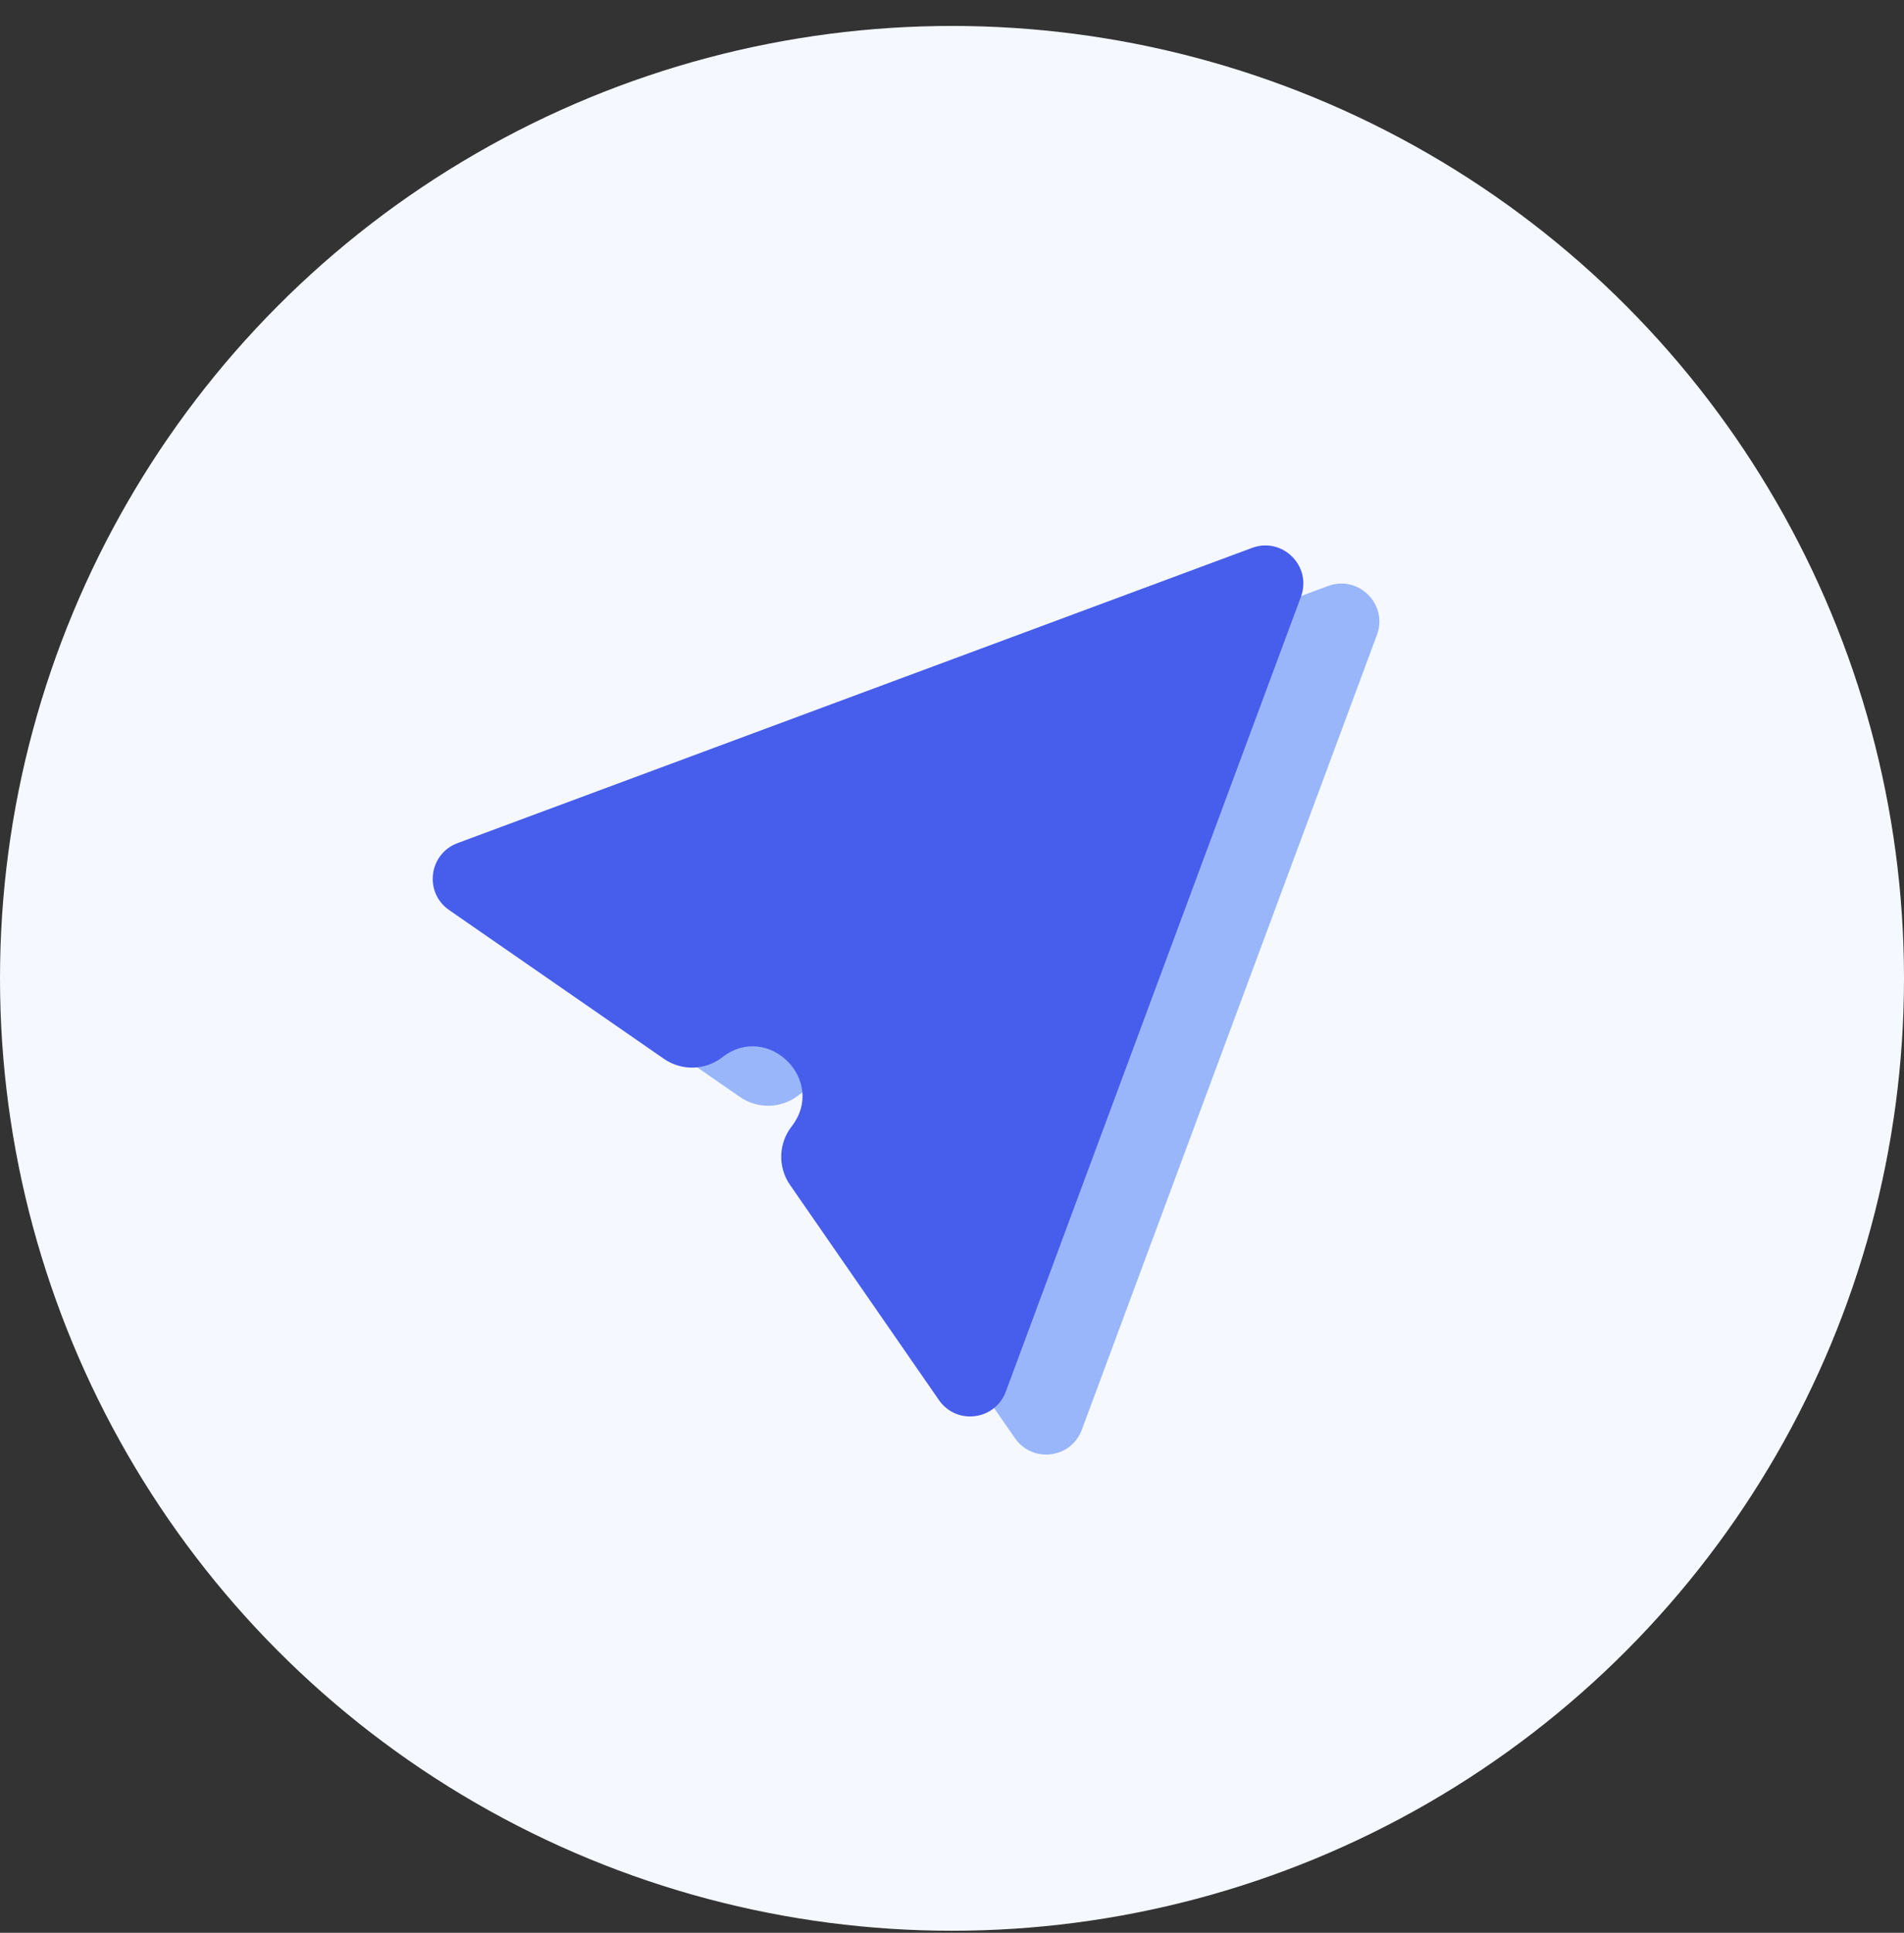
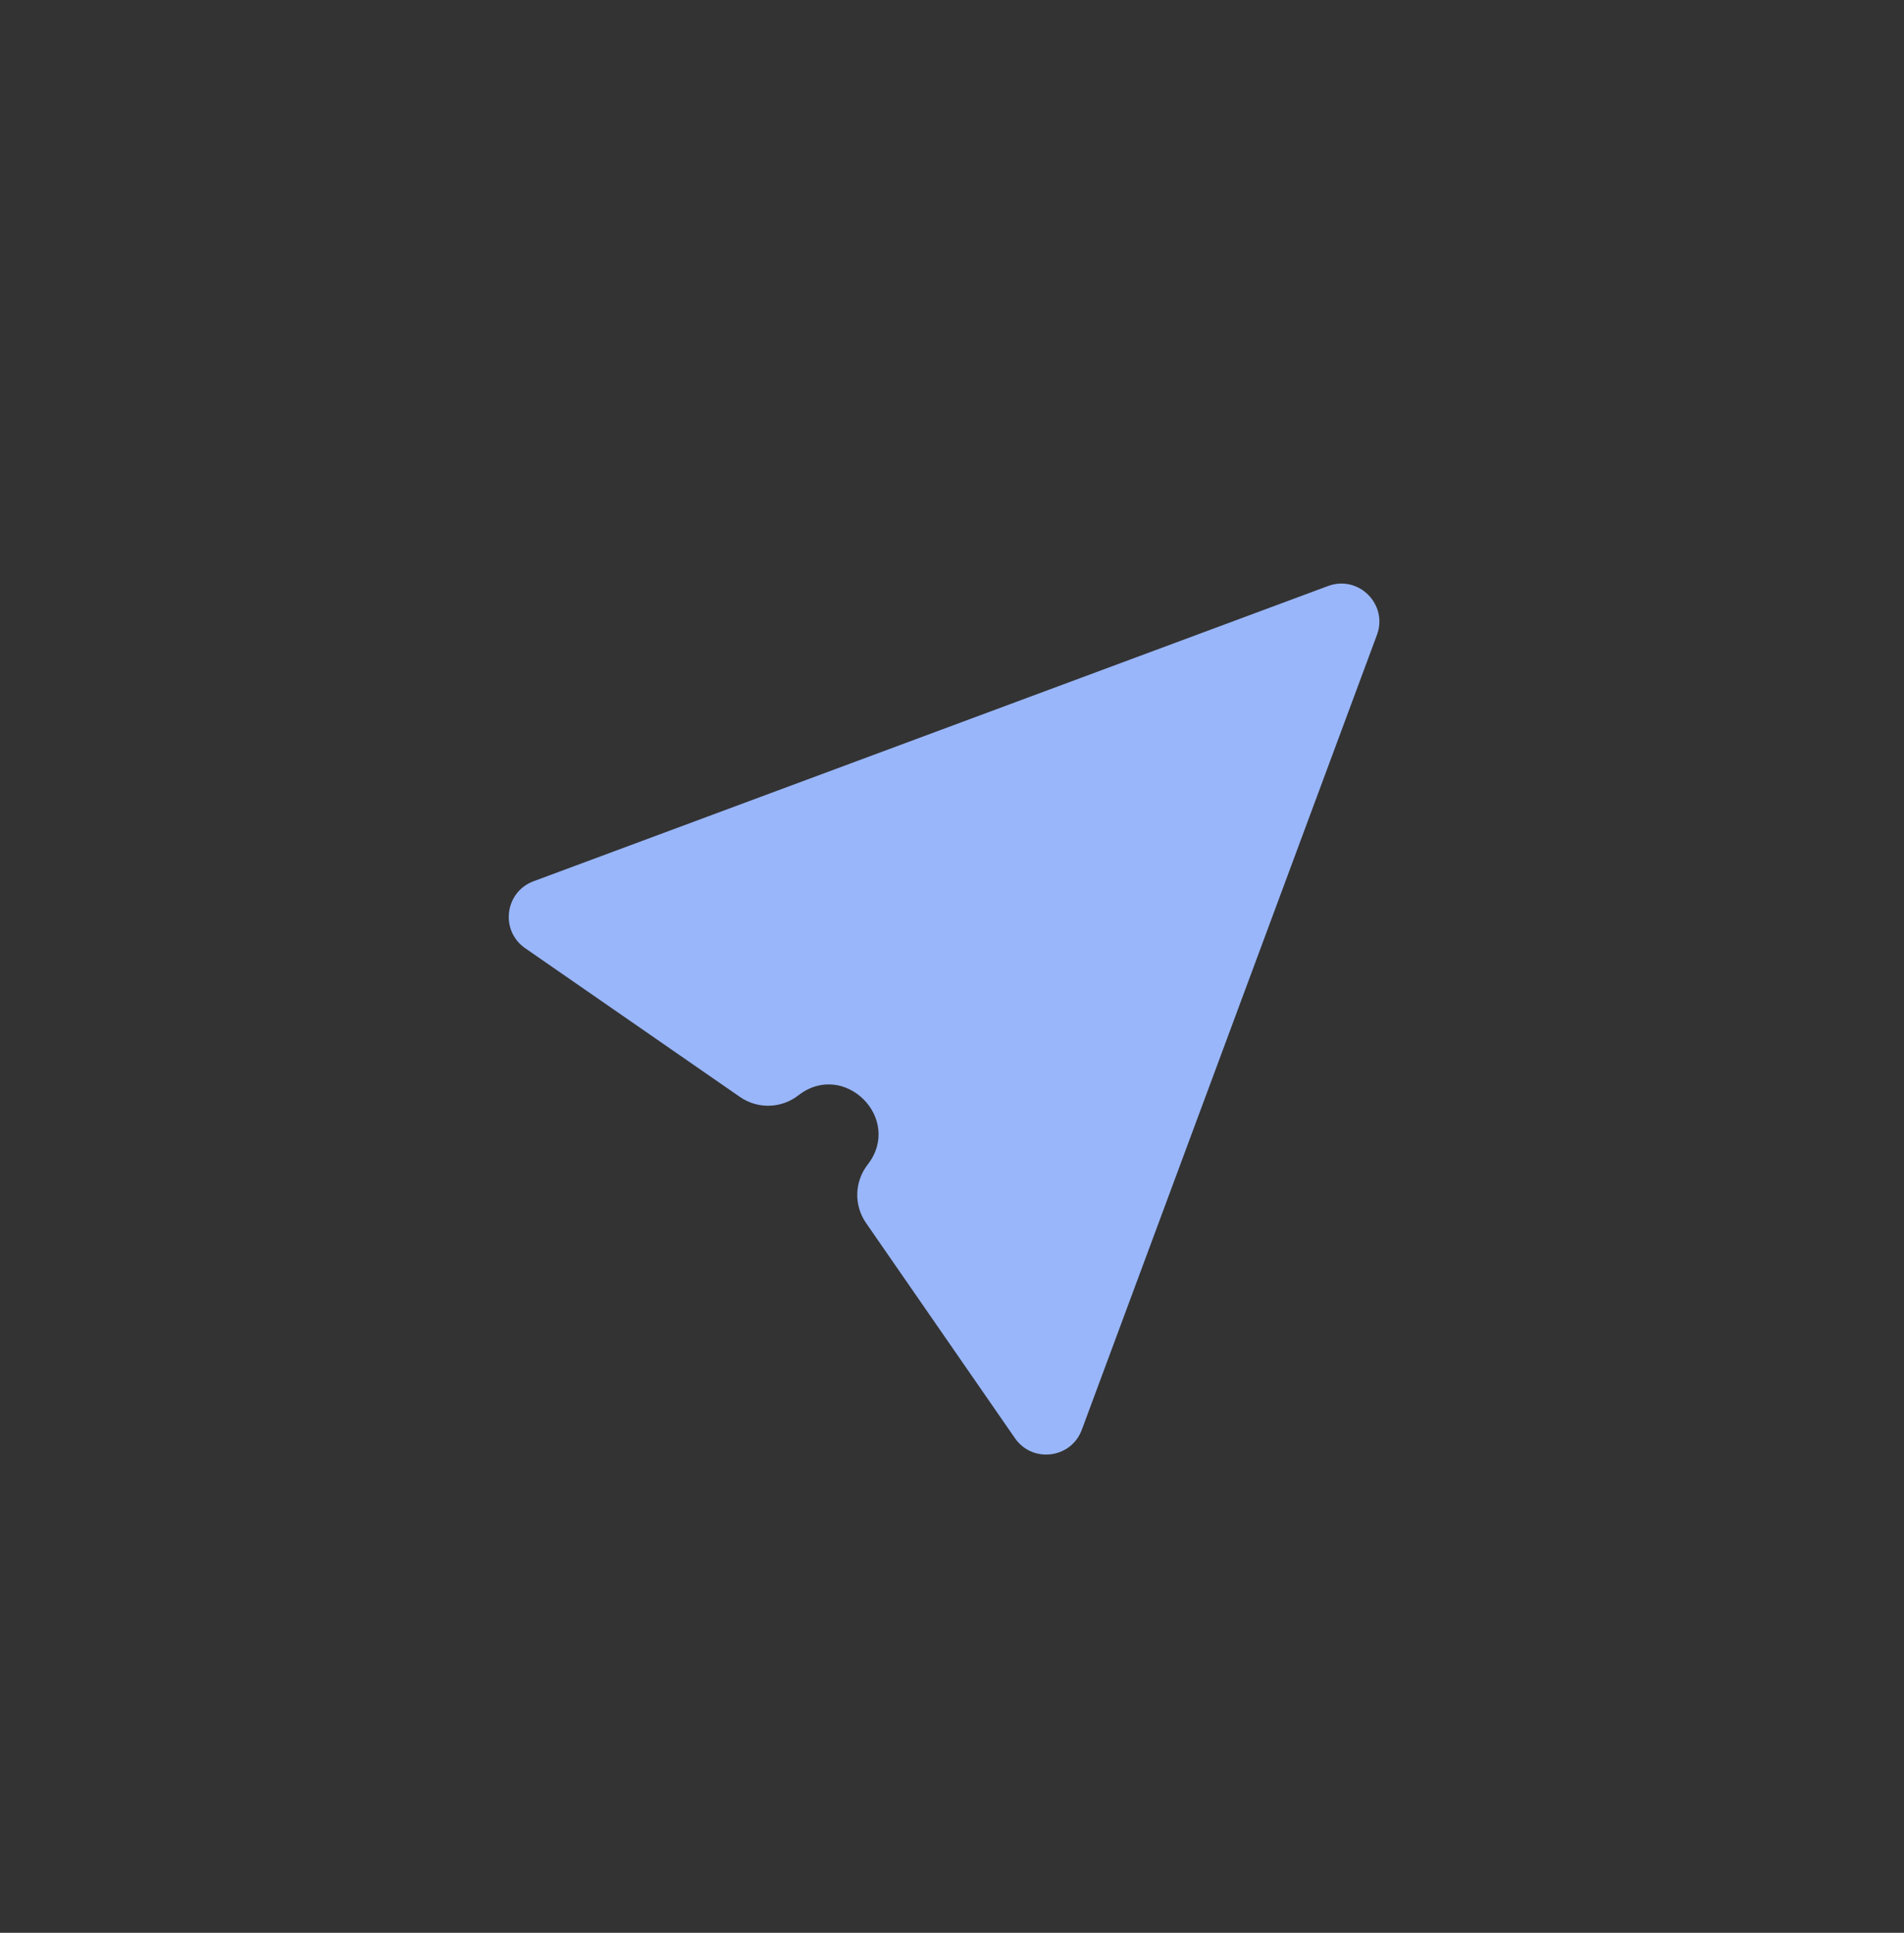
<svg xmlns="http://www.w3.org/2000/svg" width="68" height="69" viewBox="0 0 68 69" fill="none">
  <rect x="0" y="0" width="68" height="69" fill="#333333" stroke="none" />
-   <circle cx="34" cy="34.926" r="34" fill="#F5F8FF" />
  <path d="M19.055 31.46C18.026 31.842 17.853 33.224 18.755 33.849L26.428 39.161C27.061 39.599 27.906 39.576 28.513 39.103C30.151 37.829 32.261 39.938 30.988 41.575C30.515 42.182 30.491 43.027 30.93 43.66L36.248 51.342C36.873 52.244 38.254 52.071 38.636 51.042L49.176 22.666C49.581 21.577 48.52 20.516 47.431 20.92L19.055 31.46Z" fill="#99B6FA" />
-   <path d="M16.34 30.099C15.311 30.482 15.137 31.863 16.04 32.488L23.713 37.8C24.346 38.238 25.19 38.215 25.798 37.742C27.435 36.469 29.546 38.577 28.272 40.214C27.8 40.822 27.776 41.666 28.214 42.299L33.533 49.981C34.157 50.883 35.539 50.71 35.921 49.681L46.461 21.305C46.865 20.216 45.805 19.155 44.716 19.56L16.34 30.099Z" fill="#475DEB" />
</svg>